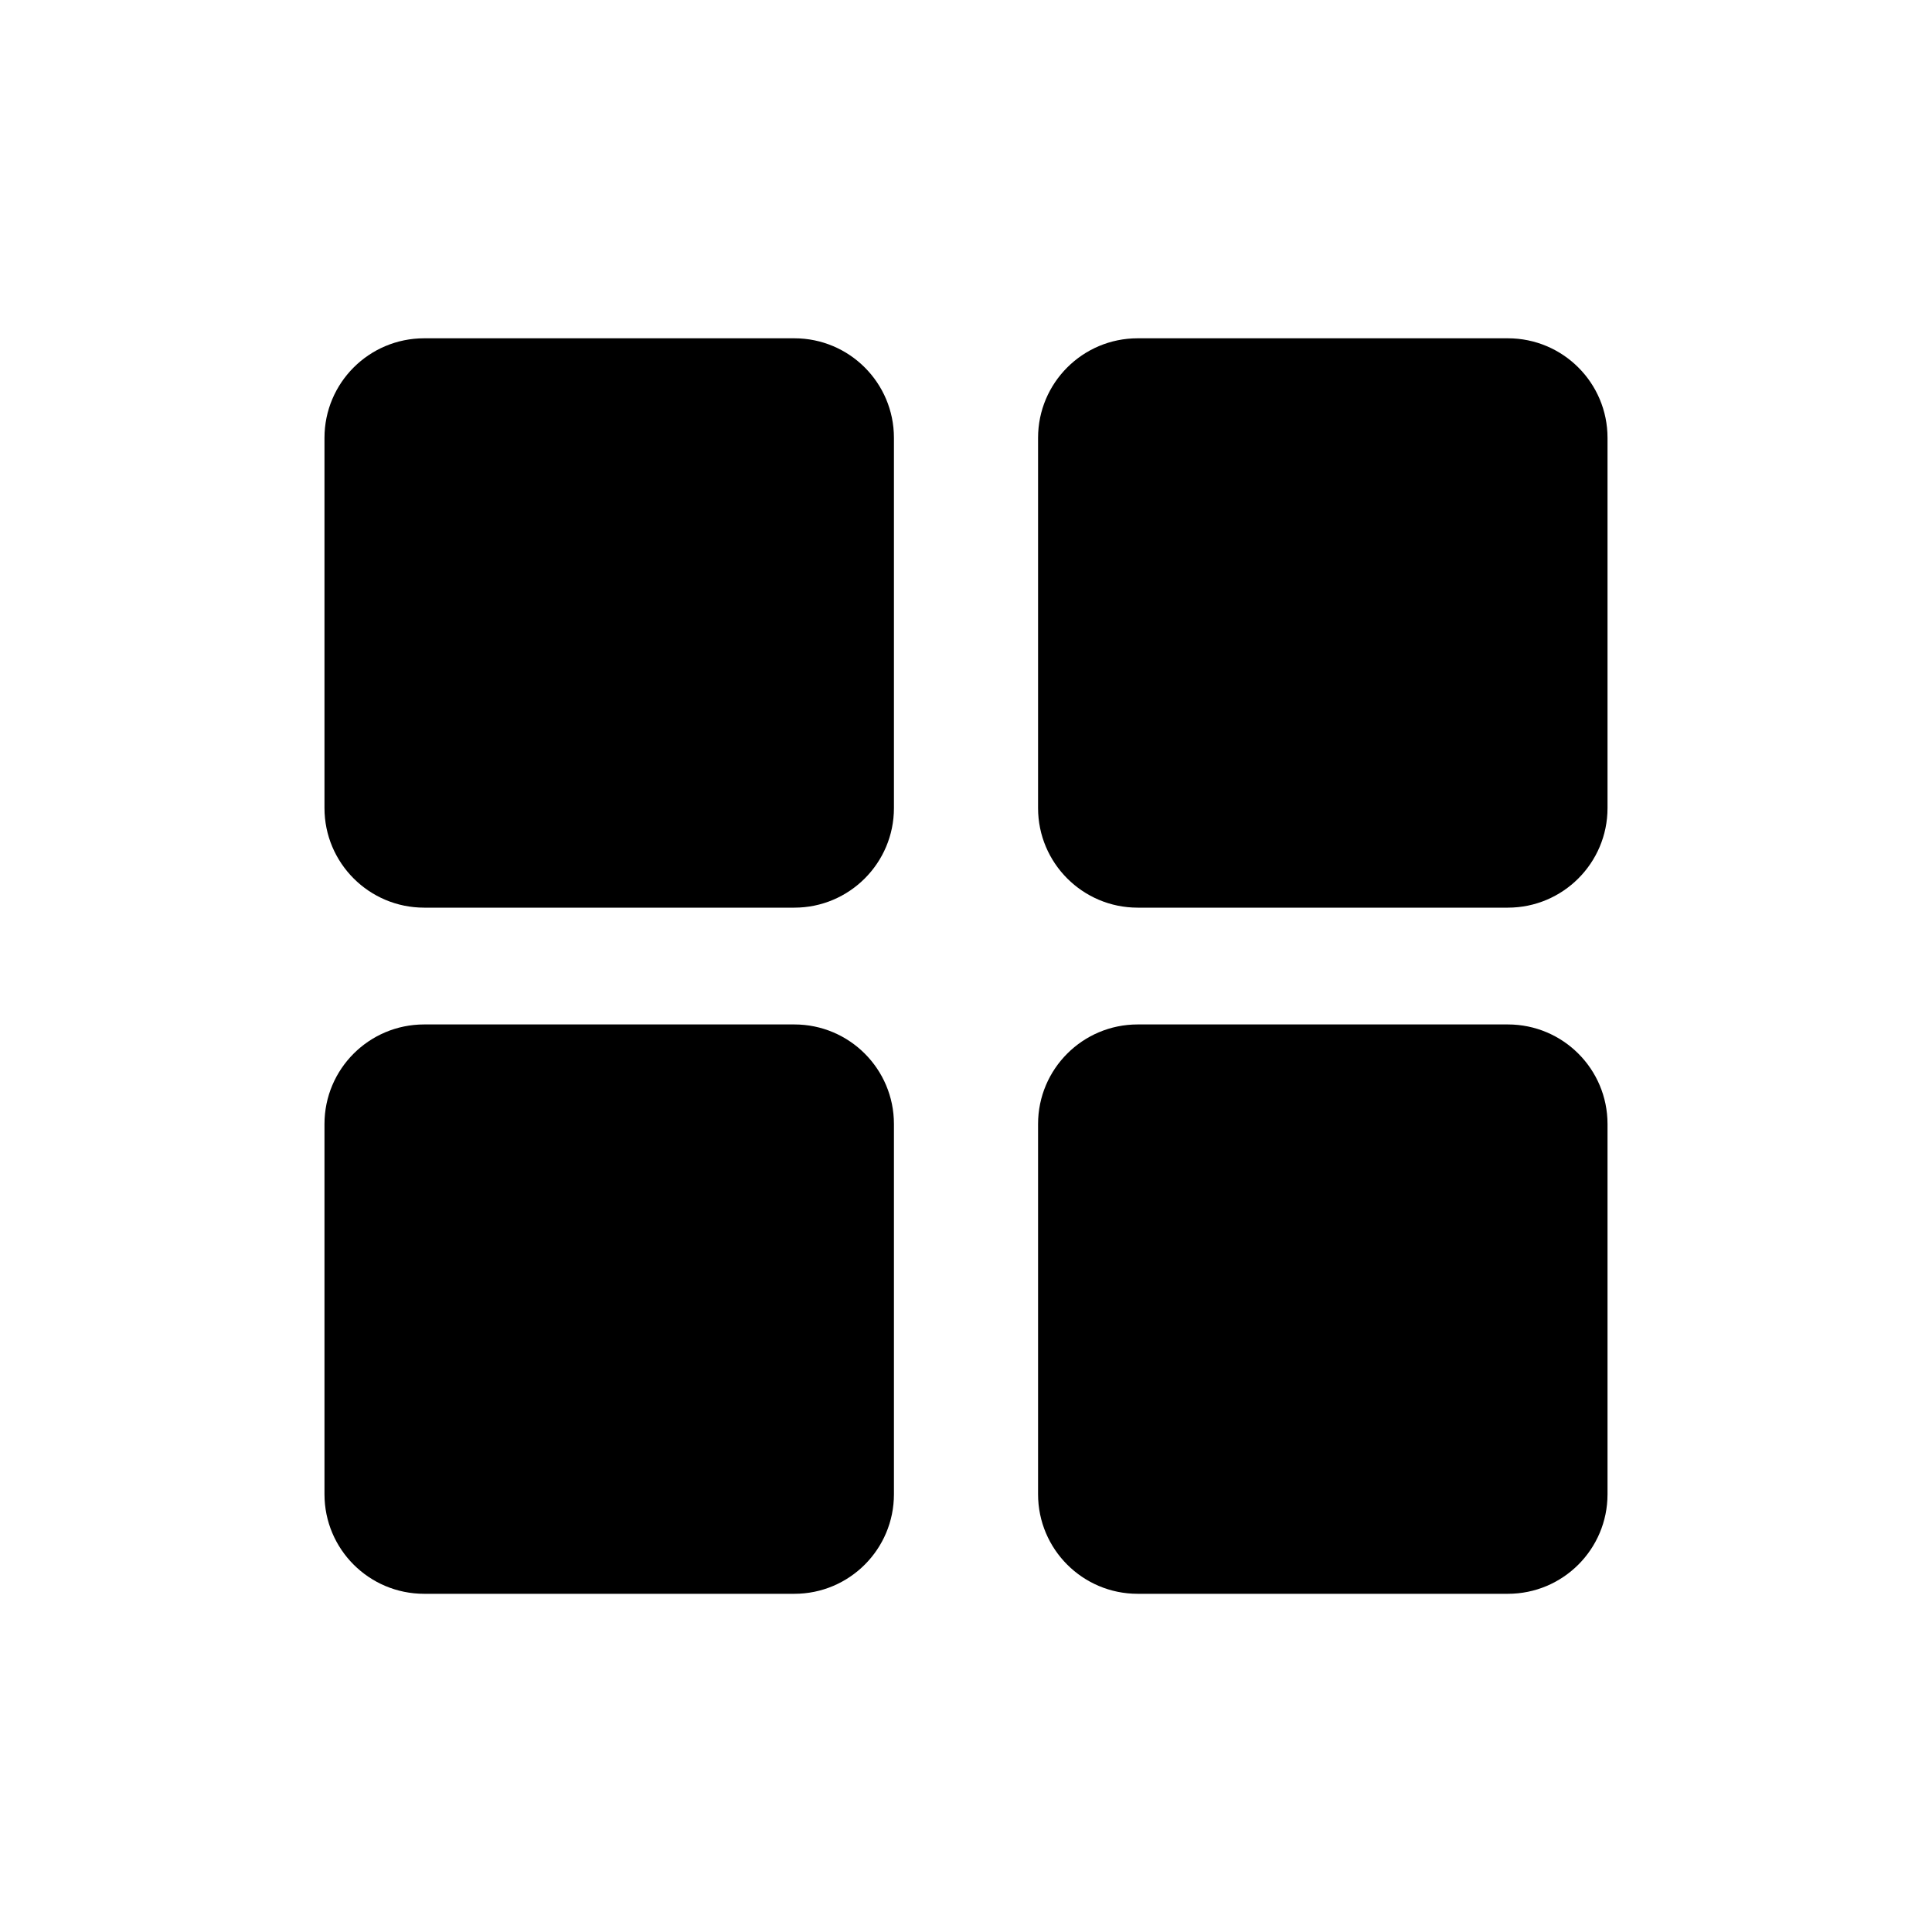
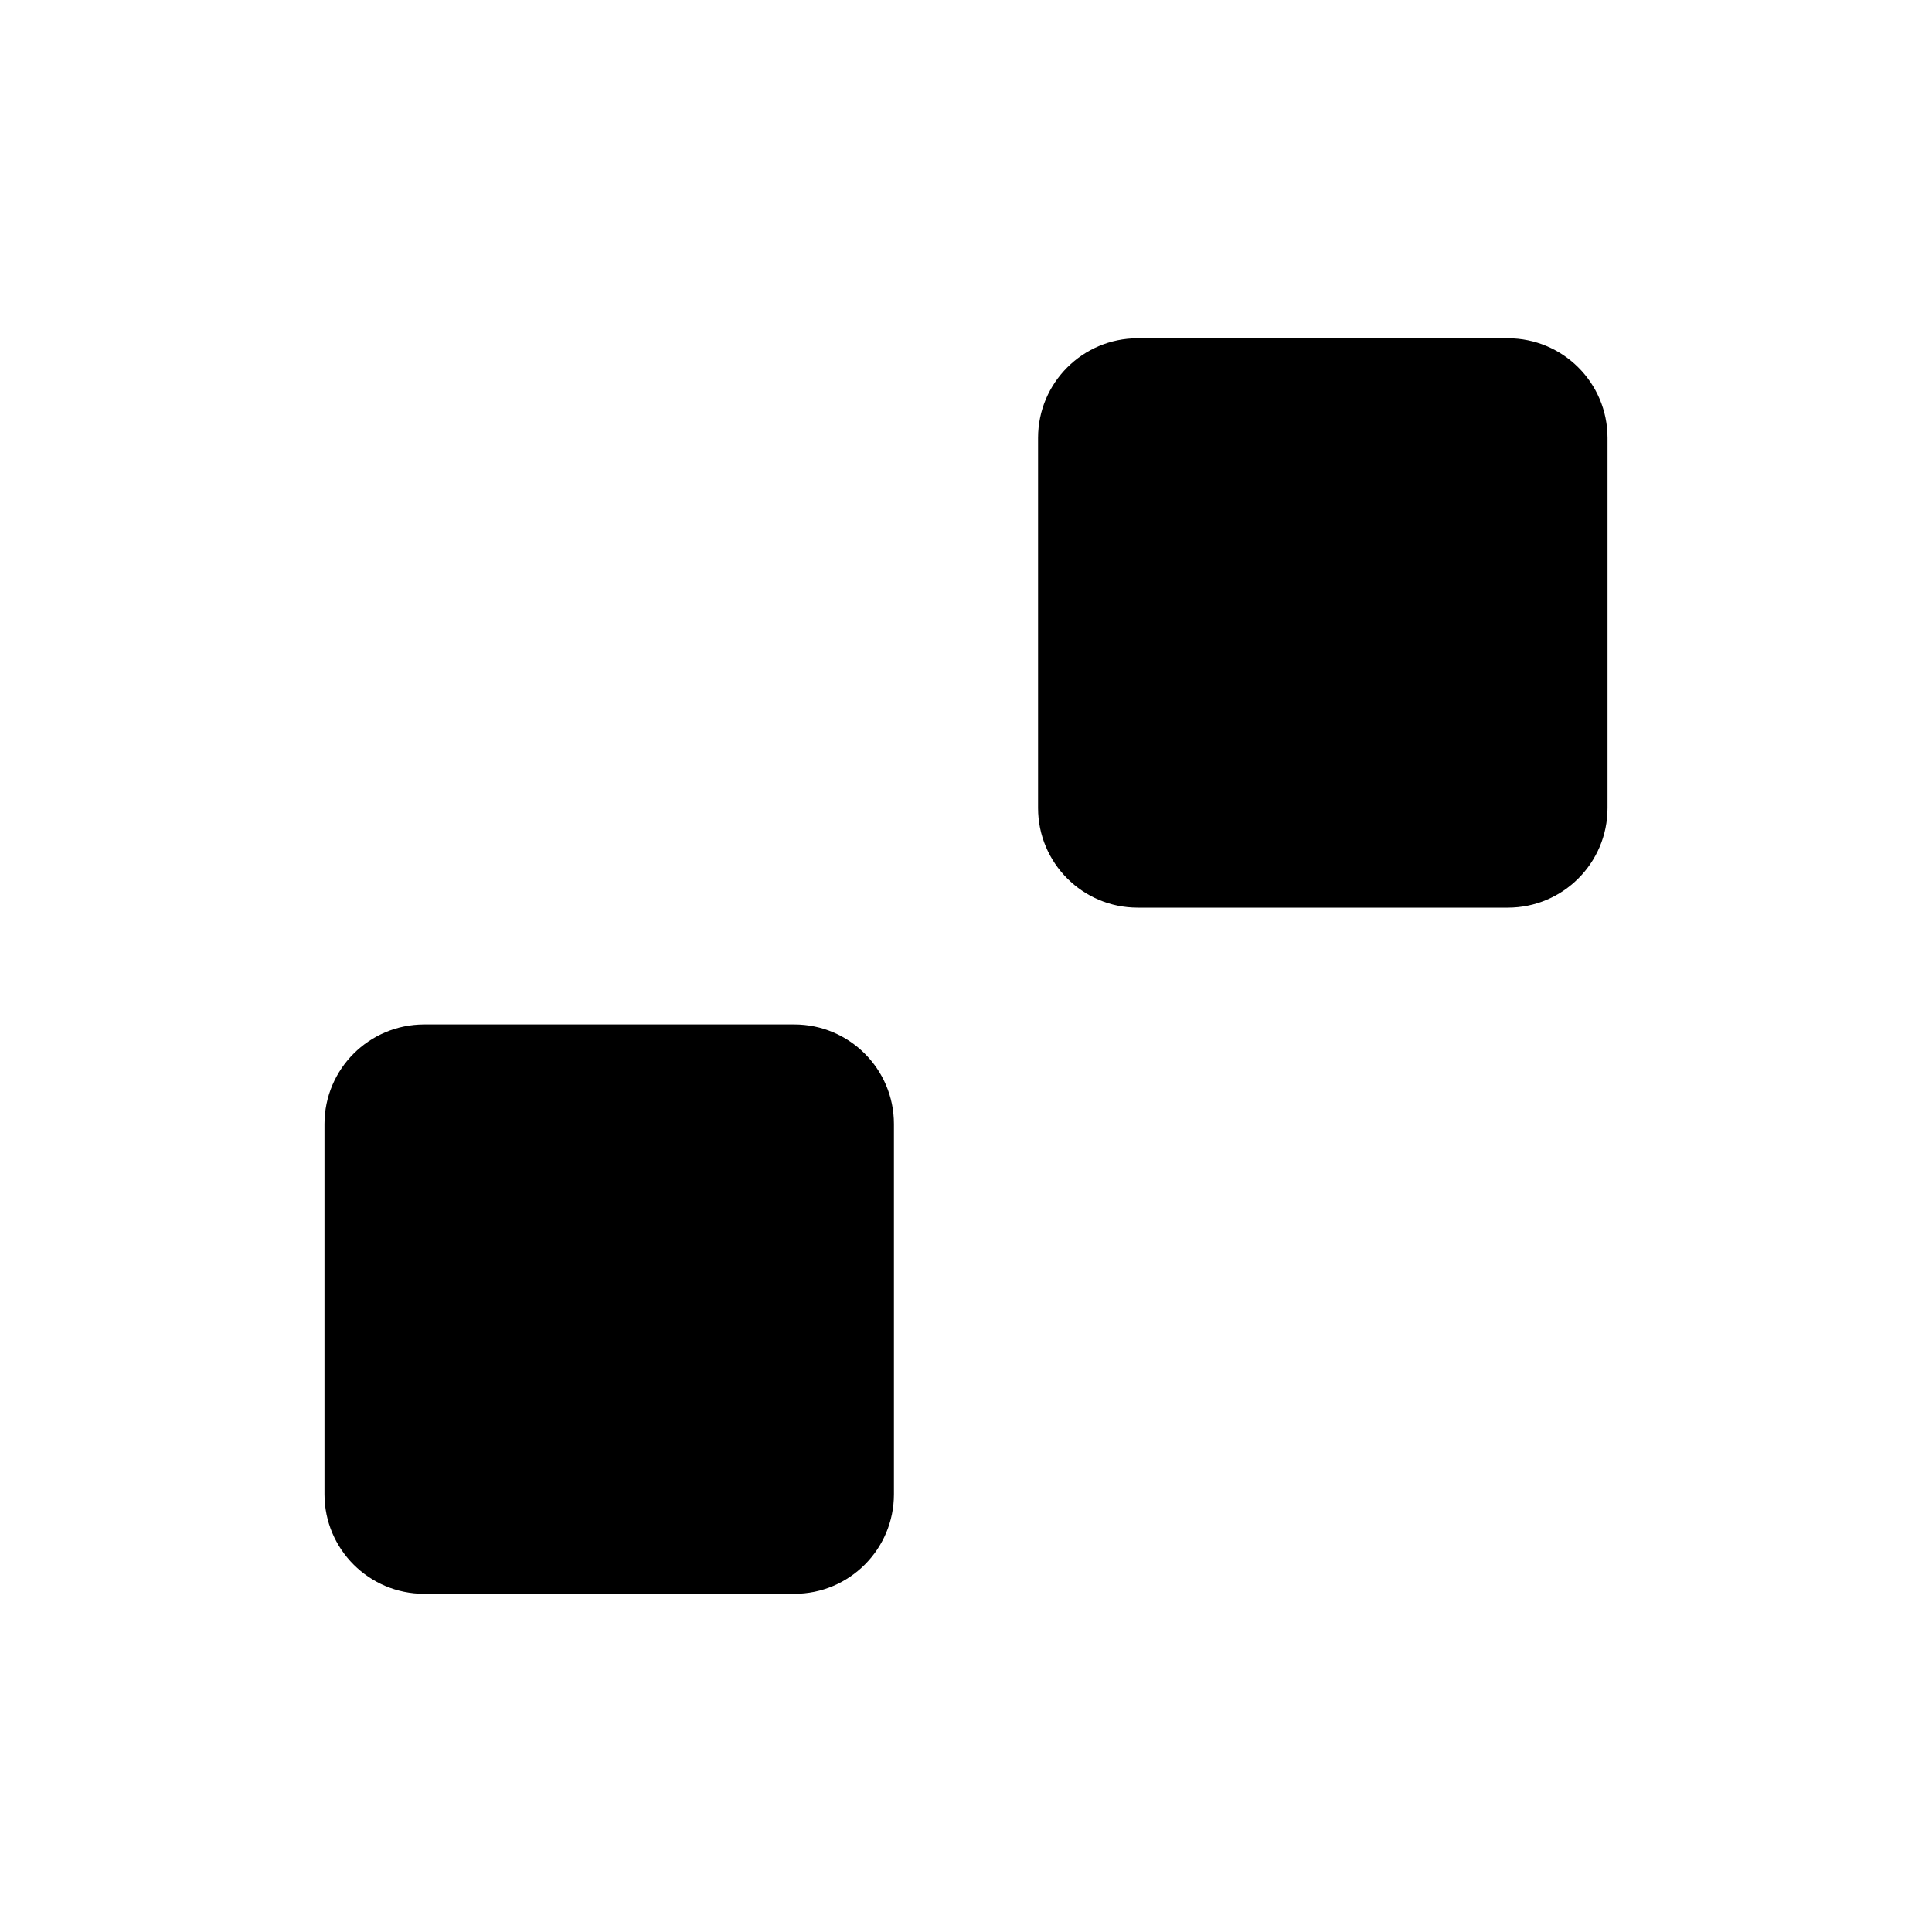
<svg xmlns="http://www.w3.org/2000/svg" fill="none" viewBox="0 0 20 20" height="20" width="20">
  <g clip-path="url(#clip0_1_2)">
-     <path fill="black" d="M8.223 3.502H4.391C3.821 3.502 3.359 3.963 3.359 4.533V8.365C3.359 8.934 3.821 9.396 4.391 9.396H8.223C8.792 9.396 9.254 8.934 9.254 8.365V4.533C9.254 3.963 8.792 3.502 8.223 3.502Z" />
    <path fill="black" d="M15.609 3.502H11.777C11.208 3.502 10.746 3.963 10.746 4.533V8.365C10.746 8.934 11.208 9.396 11.777 9.396H15.609C16.179 9.396 16.641 8.934 16.641 8.365V4.533C16.641 3.963 16.179 3.502 15.609 3.502Z" />
    <path fill="black" d="M8.223 10.605H4.391C3.821 10.605 3.359 11.066 3.359 11.636V15.468C3.359 16.038 3.821 16.499 4.391 16.499H8.223C8.792 16.499 9.254 16.038 9.254 15.468V11.636C9.254 11.066 8.792 10.605 8.223 10.605Z" />
-     <path fill="black" d="M15.609 10.605H11.777C11.208 10.605 10.746 11.066 10.746 11.636V15.468C10.746 16.038 11.208 16.499 11.777 16.499H15.609C16.179 16.499 16.641 16.038 16.641 15.468V11.636C16.641 11.066 16.179 10.605 15.609 10.605Z" />
  </g>
  <defs>
    <clipPath id="clip0_1_2">
      <rect fill="white" height="20" width="20" />
    </clipPath>
  </defs>
</svg>